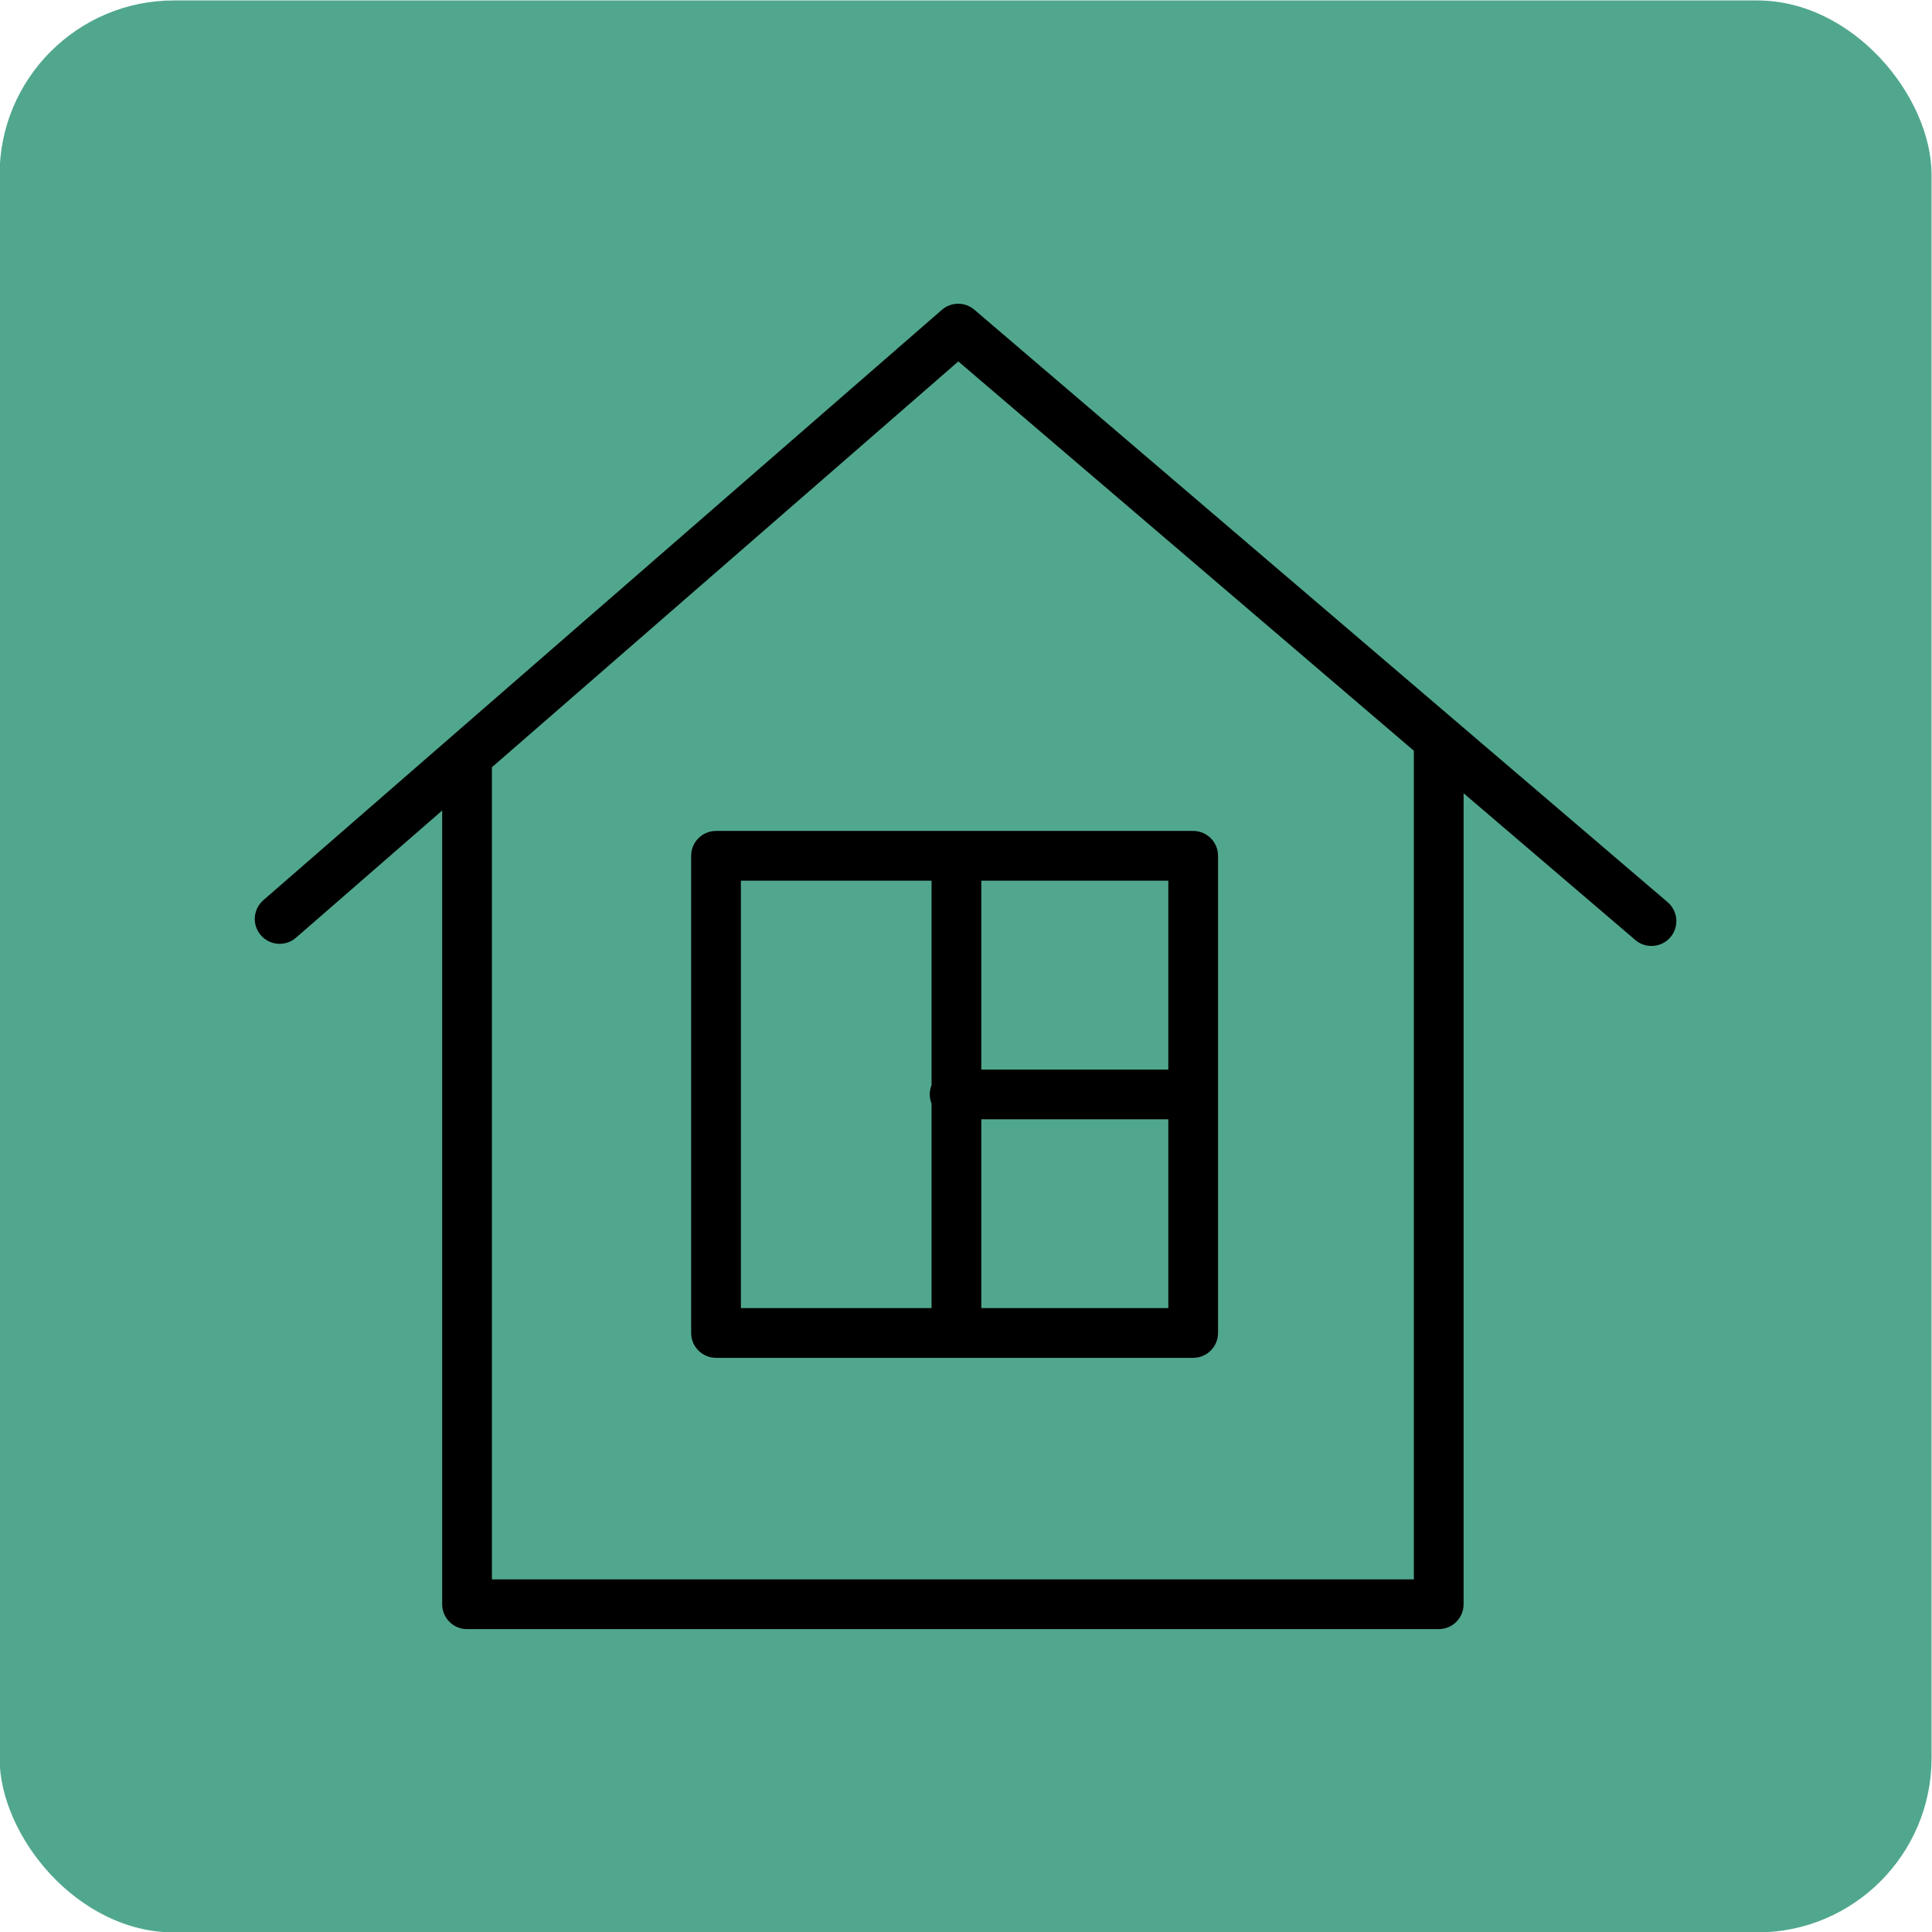
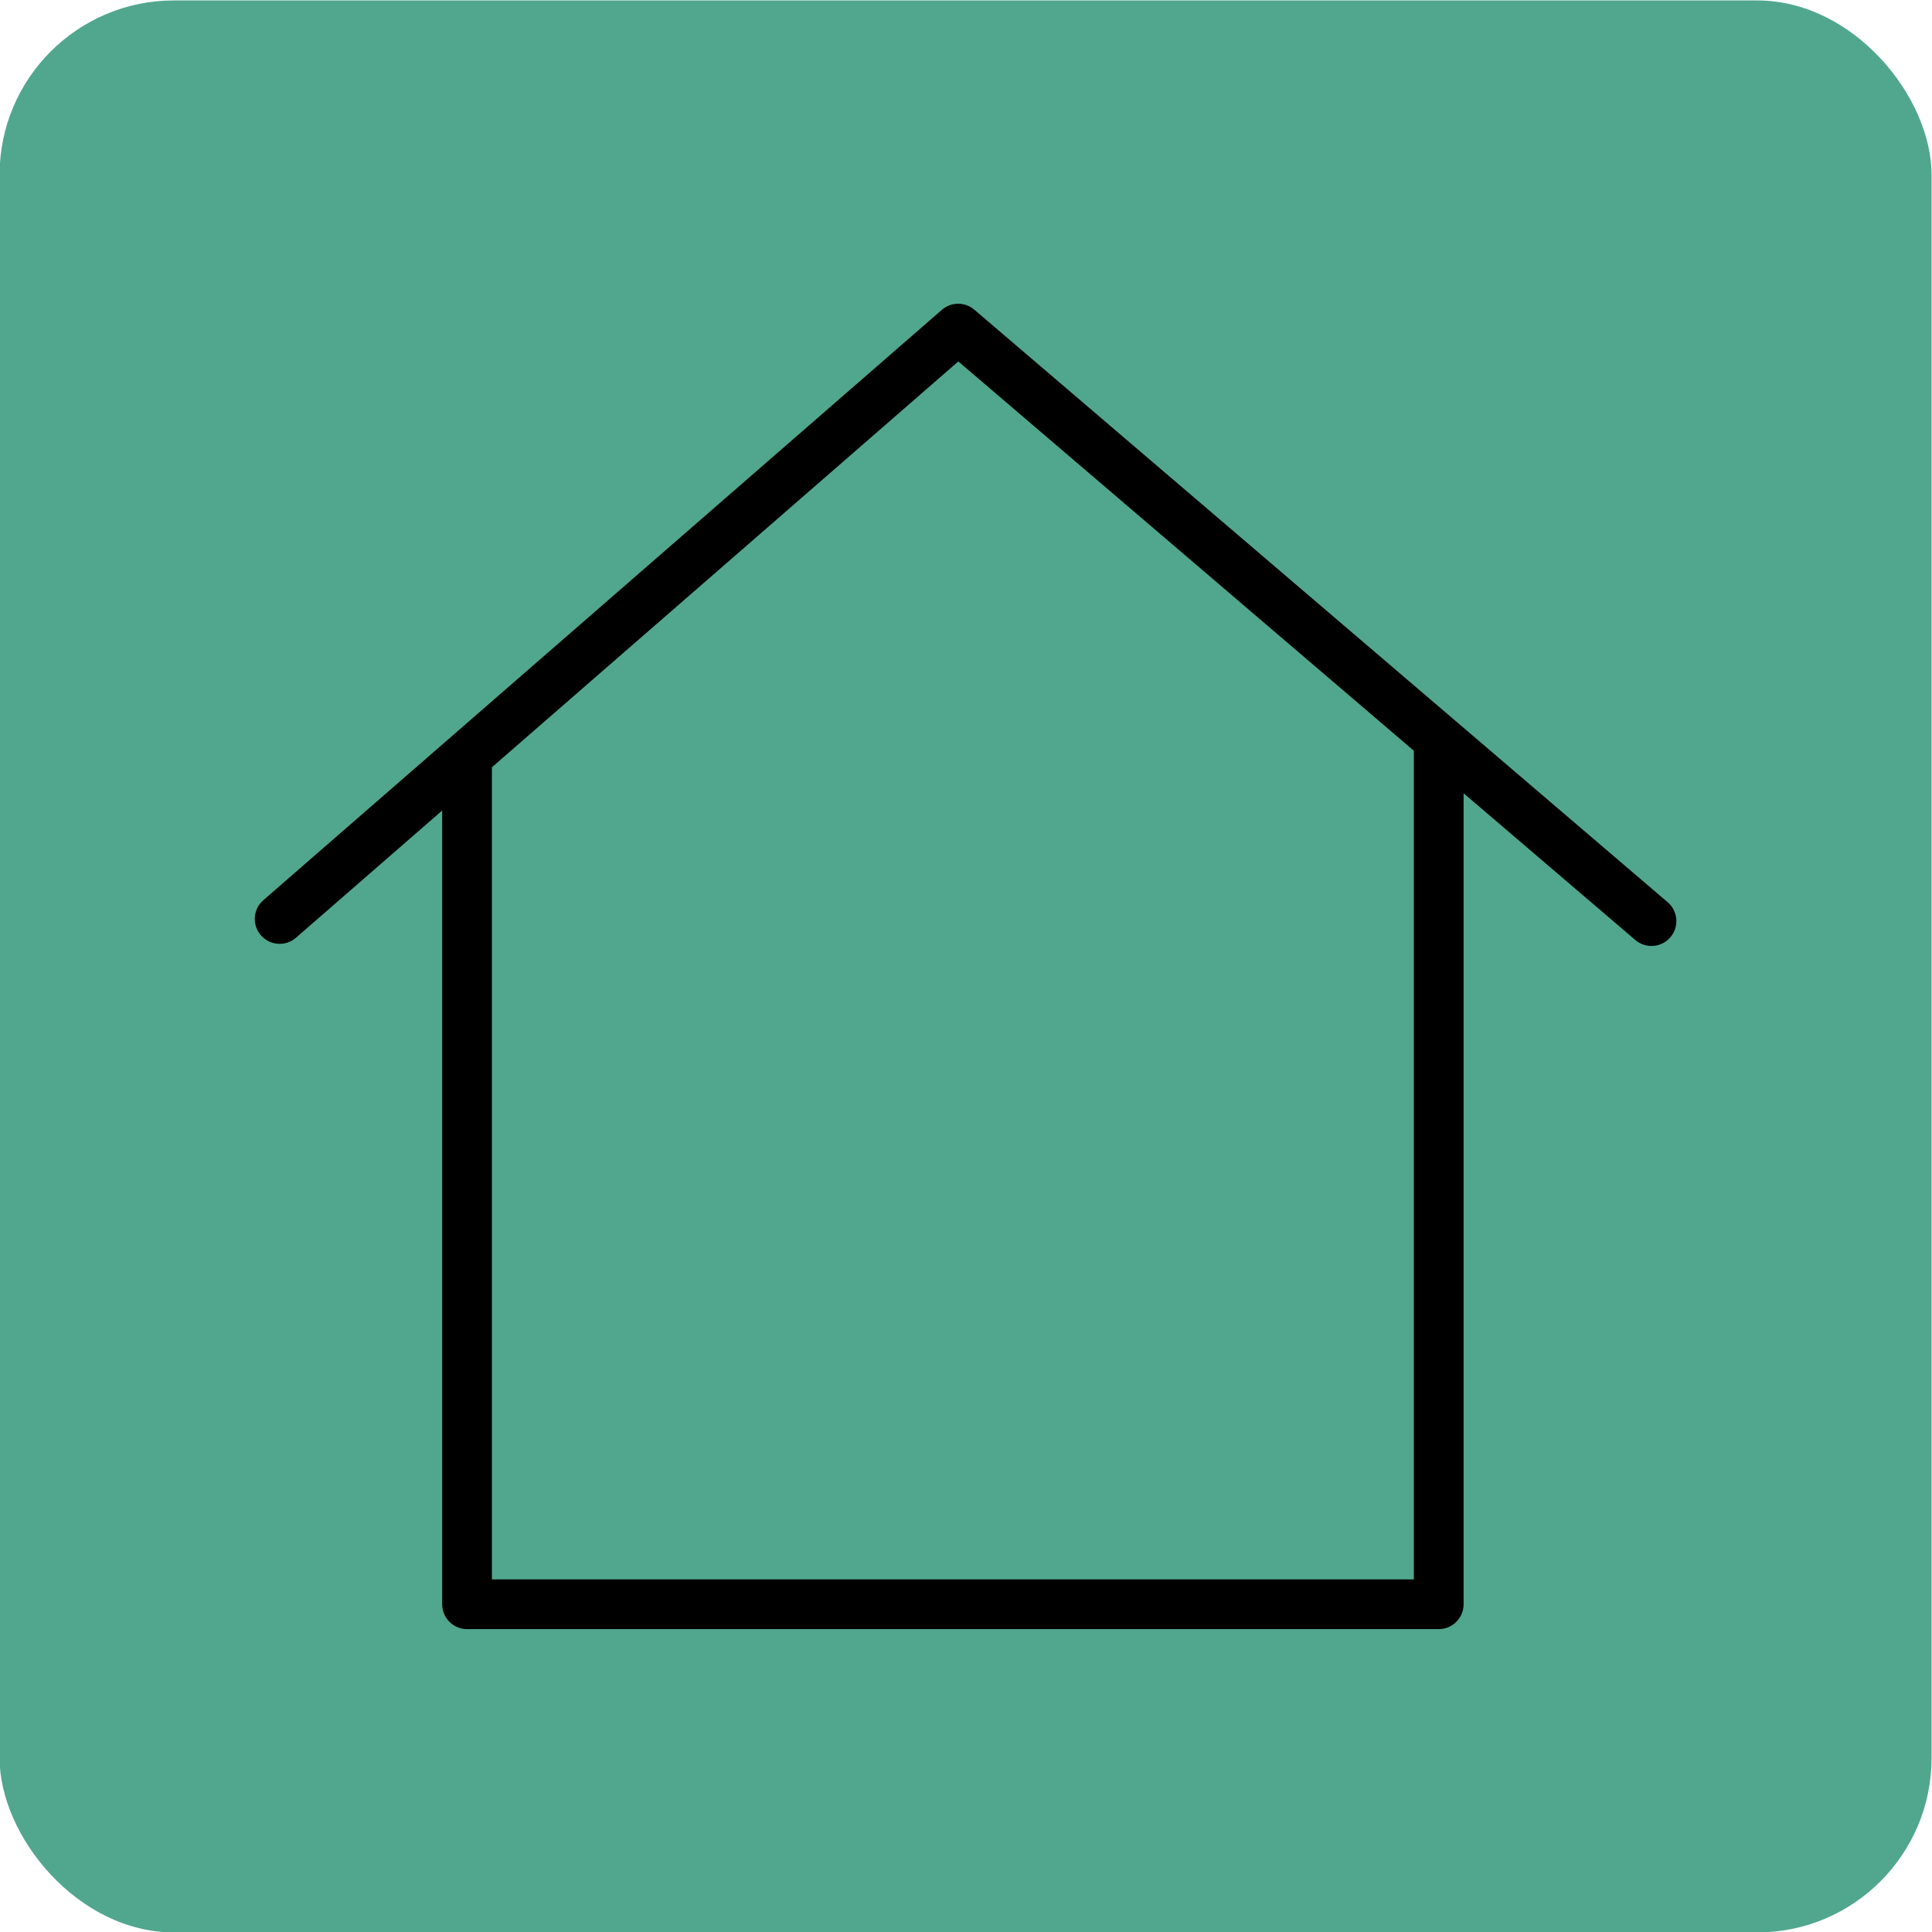
<svg xmlns="http://www.w3.org/2000/svg" xml:space="preserve" width="137.268mm" height="137.268mm" style="shape-rendering:geometricPrecision; text-rendering:geometricPrecision; image-rendering:optimizeQuality; fill-rule:evenodd; clip-rule:evenodd" viewBox="0 0 13726.8 13726.8">
  <defs>
    <style type="text/css">  .fil0 {fill:#51A78E} .fil1 {fill:black;fill-rule:nonzero}  </style>
  </defs>
  <g id="Слой_x0020_1">
    <rect class="fil0" x="-3.05" y="3.09" width="13726.75" height="13726.75" rx="1239.22" ry="1239.22" />
    <g id="_2118412554112">
      <g>
        <path class="fil1" d="M11848.58 6410.12l-4925.88 -4209.64c-66.56,-56.89 -164.93,-56.55 -230.77,0.94l-4821.04 4194.57c-73.62,64.08 -81.4,175.64 -17.31,249.27 64.08,73.62 175.76,81.28 249.27,17.31l1038.77 -903.77 0 5639.4c0,97.54 79.05,176.7 176.71,176.7l6903.76 0c97.54,0 176.7,-79.16 176.7,-176.7l0 -5762.16 1220.07 1042.67c33.34,28.5 74.1,42.4 114.74,42.4 49.95,0 99.55,-20.97 134.53,-61.84 63.38,-74.21 54.66,-185.77 -19.55,-249.15zm-1803.2 4811.49l-6550.35 0 0 -5770.28 3313.88 -2883.31 3236.47 2765.98 0 5887.61z" />
-         <path class="fil1" d="M4910.65 6080.4l0 3390.33c0,97.54 79.04,176.7 176.7,176.7l3390.1 0c97.54,0 176.7,-79.16 176.7,-176.7l0 -3390.33c0,-97.66 -79.16,-176.71 -176.7,-176.71l-3390.1 0c-97.54,0 -176.7,79.05 -176.7,176.71zm2061.41 3213.63l0 -1341.65 1328.68 0 0 1341.65 -1328.68 0zm1328.8 -1695.05l-1328.8 0 0 -1341.88 1328.68 0 0 1341.88 0.12 0zm-3036.81 -1341.88l1354.6 0 0 1453.08c-8.12,20.26 -12.84,42.29 -12.84,65.5 0,23.21 4.72,45.24 12.84,65.5l0 1452.73 -1354.6 0 0 -3036.81z" />
      </g>
    </g>
  </g>
</svg>